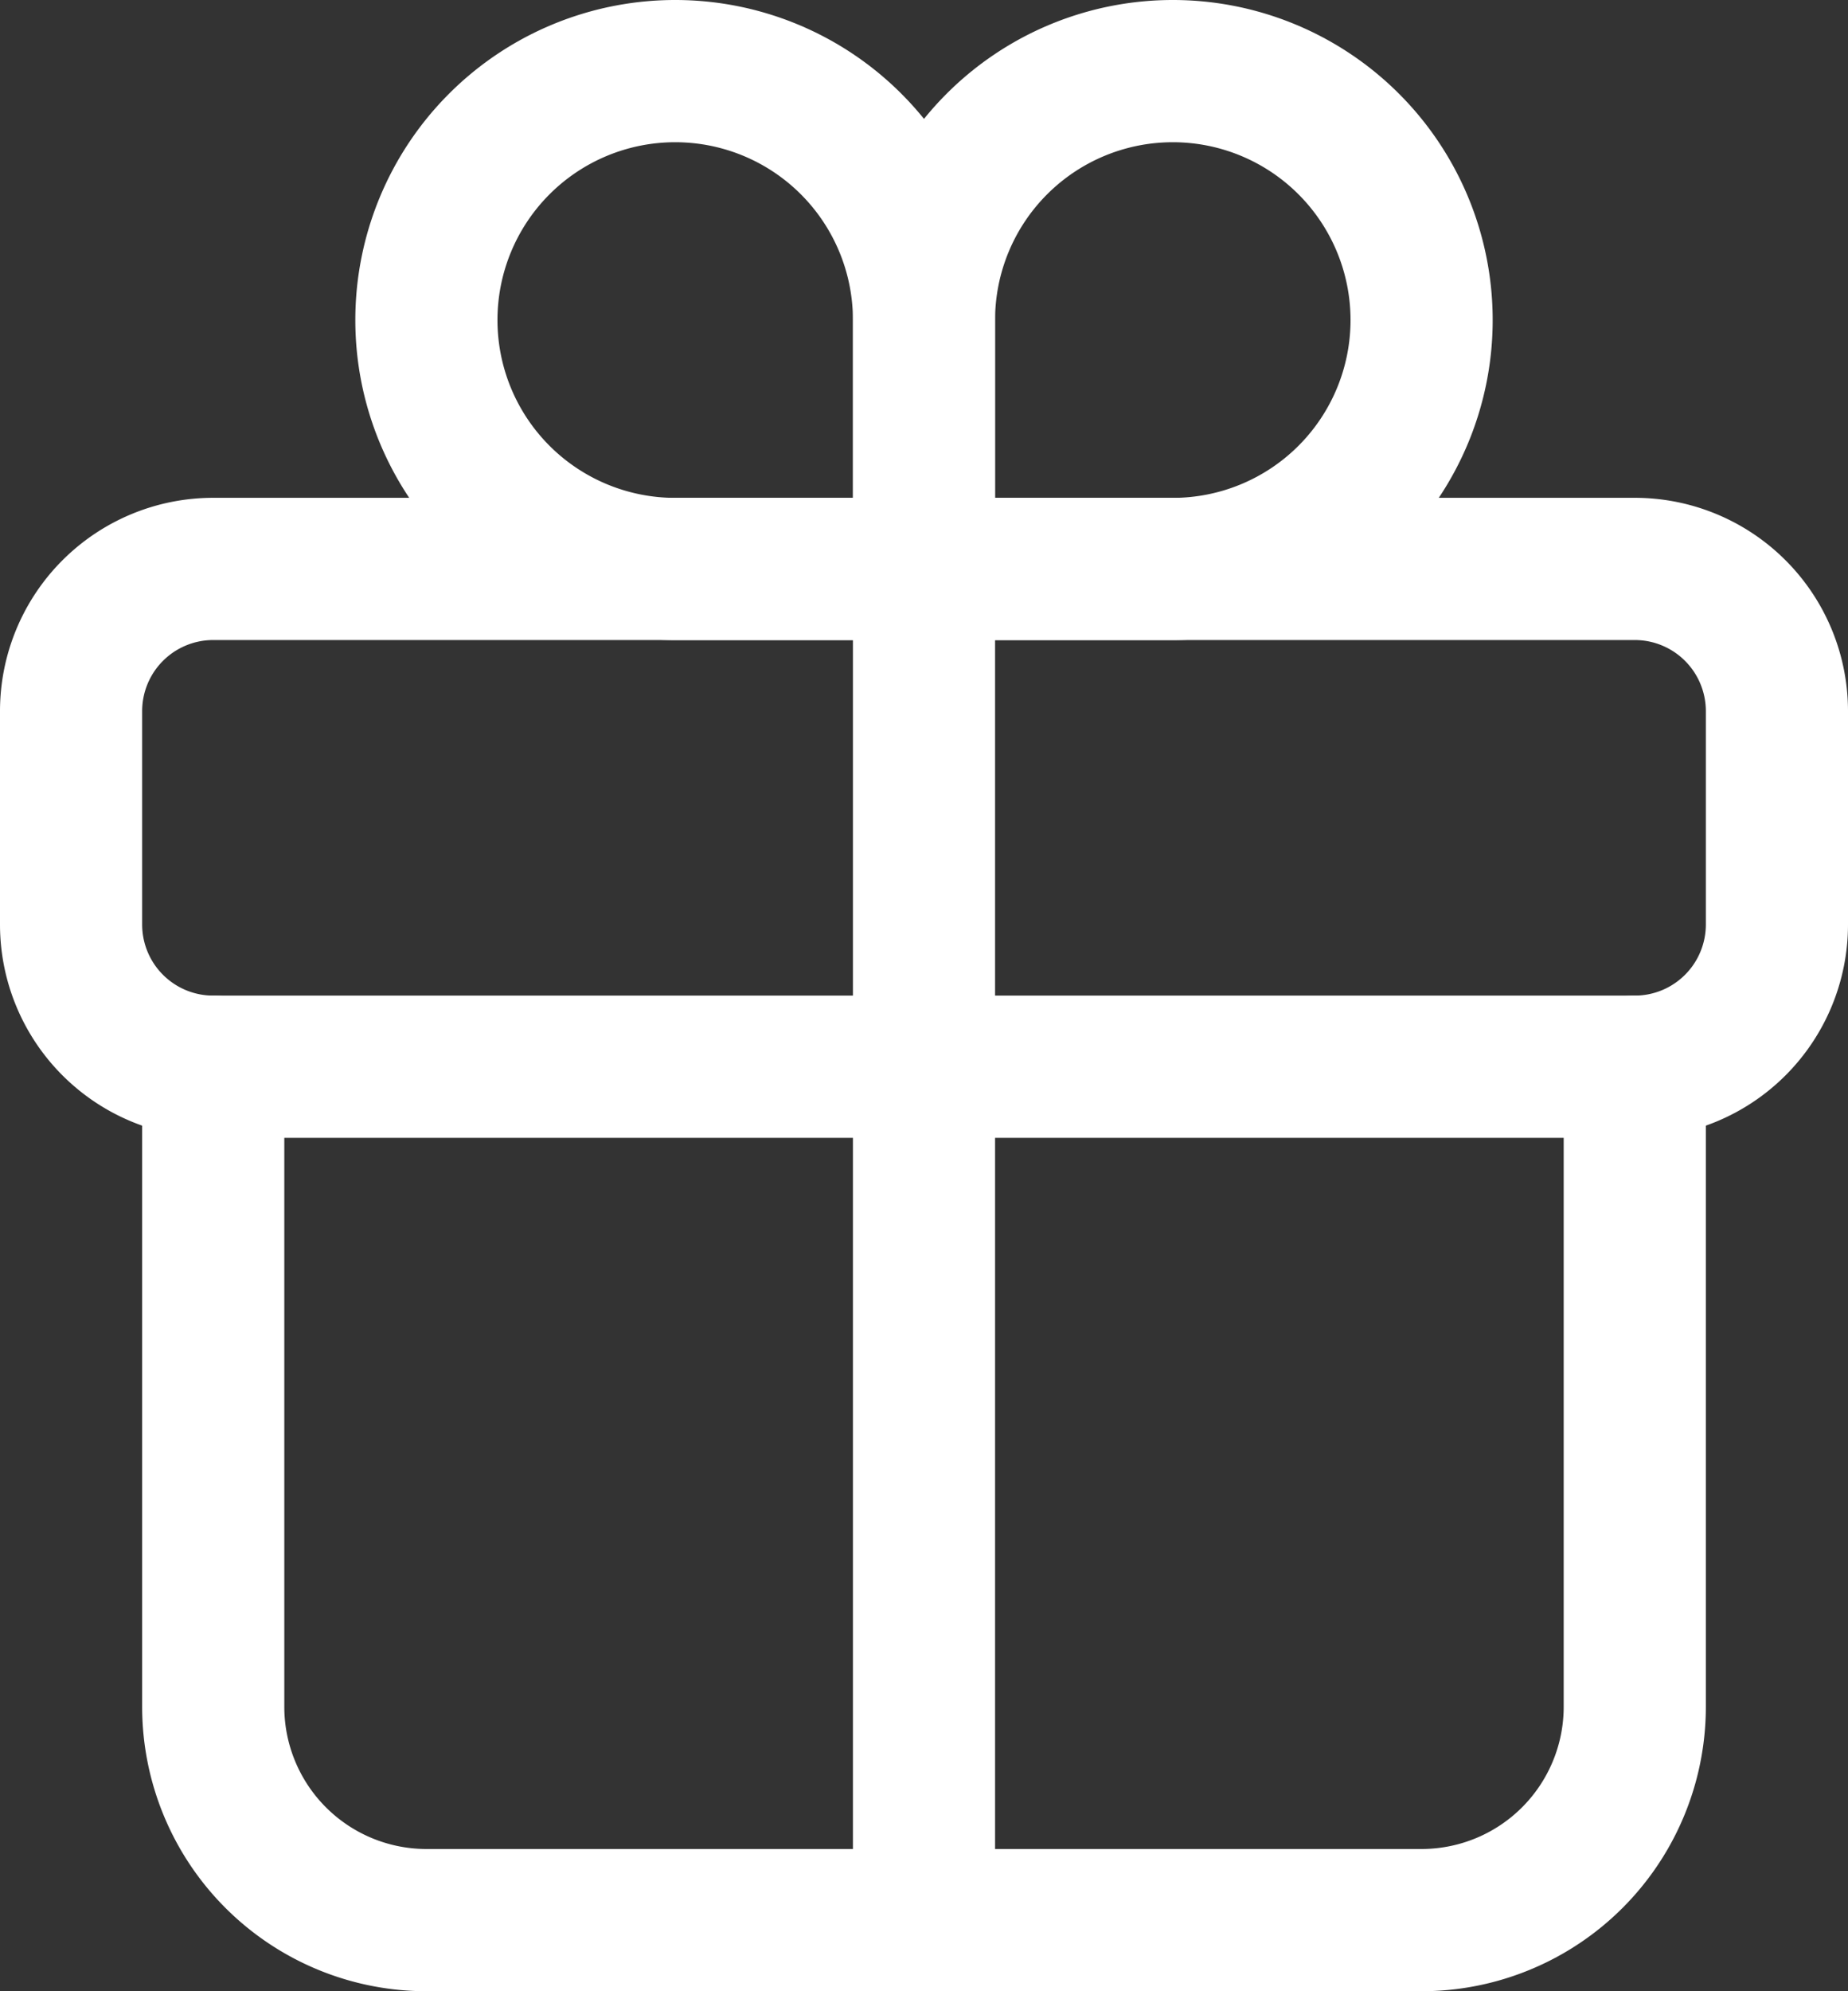
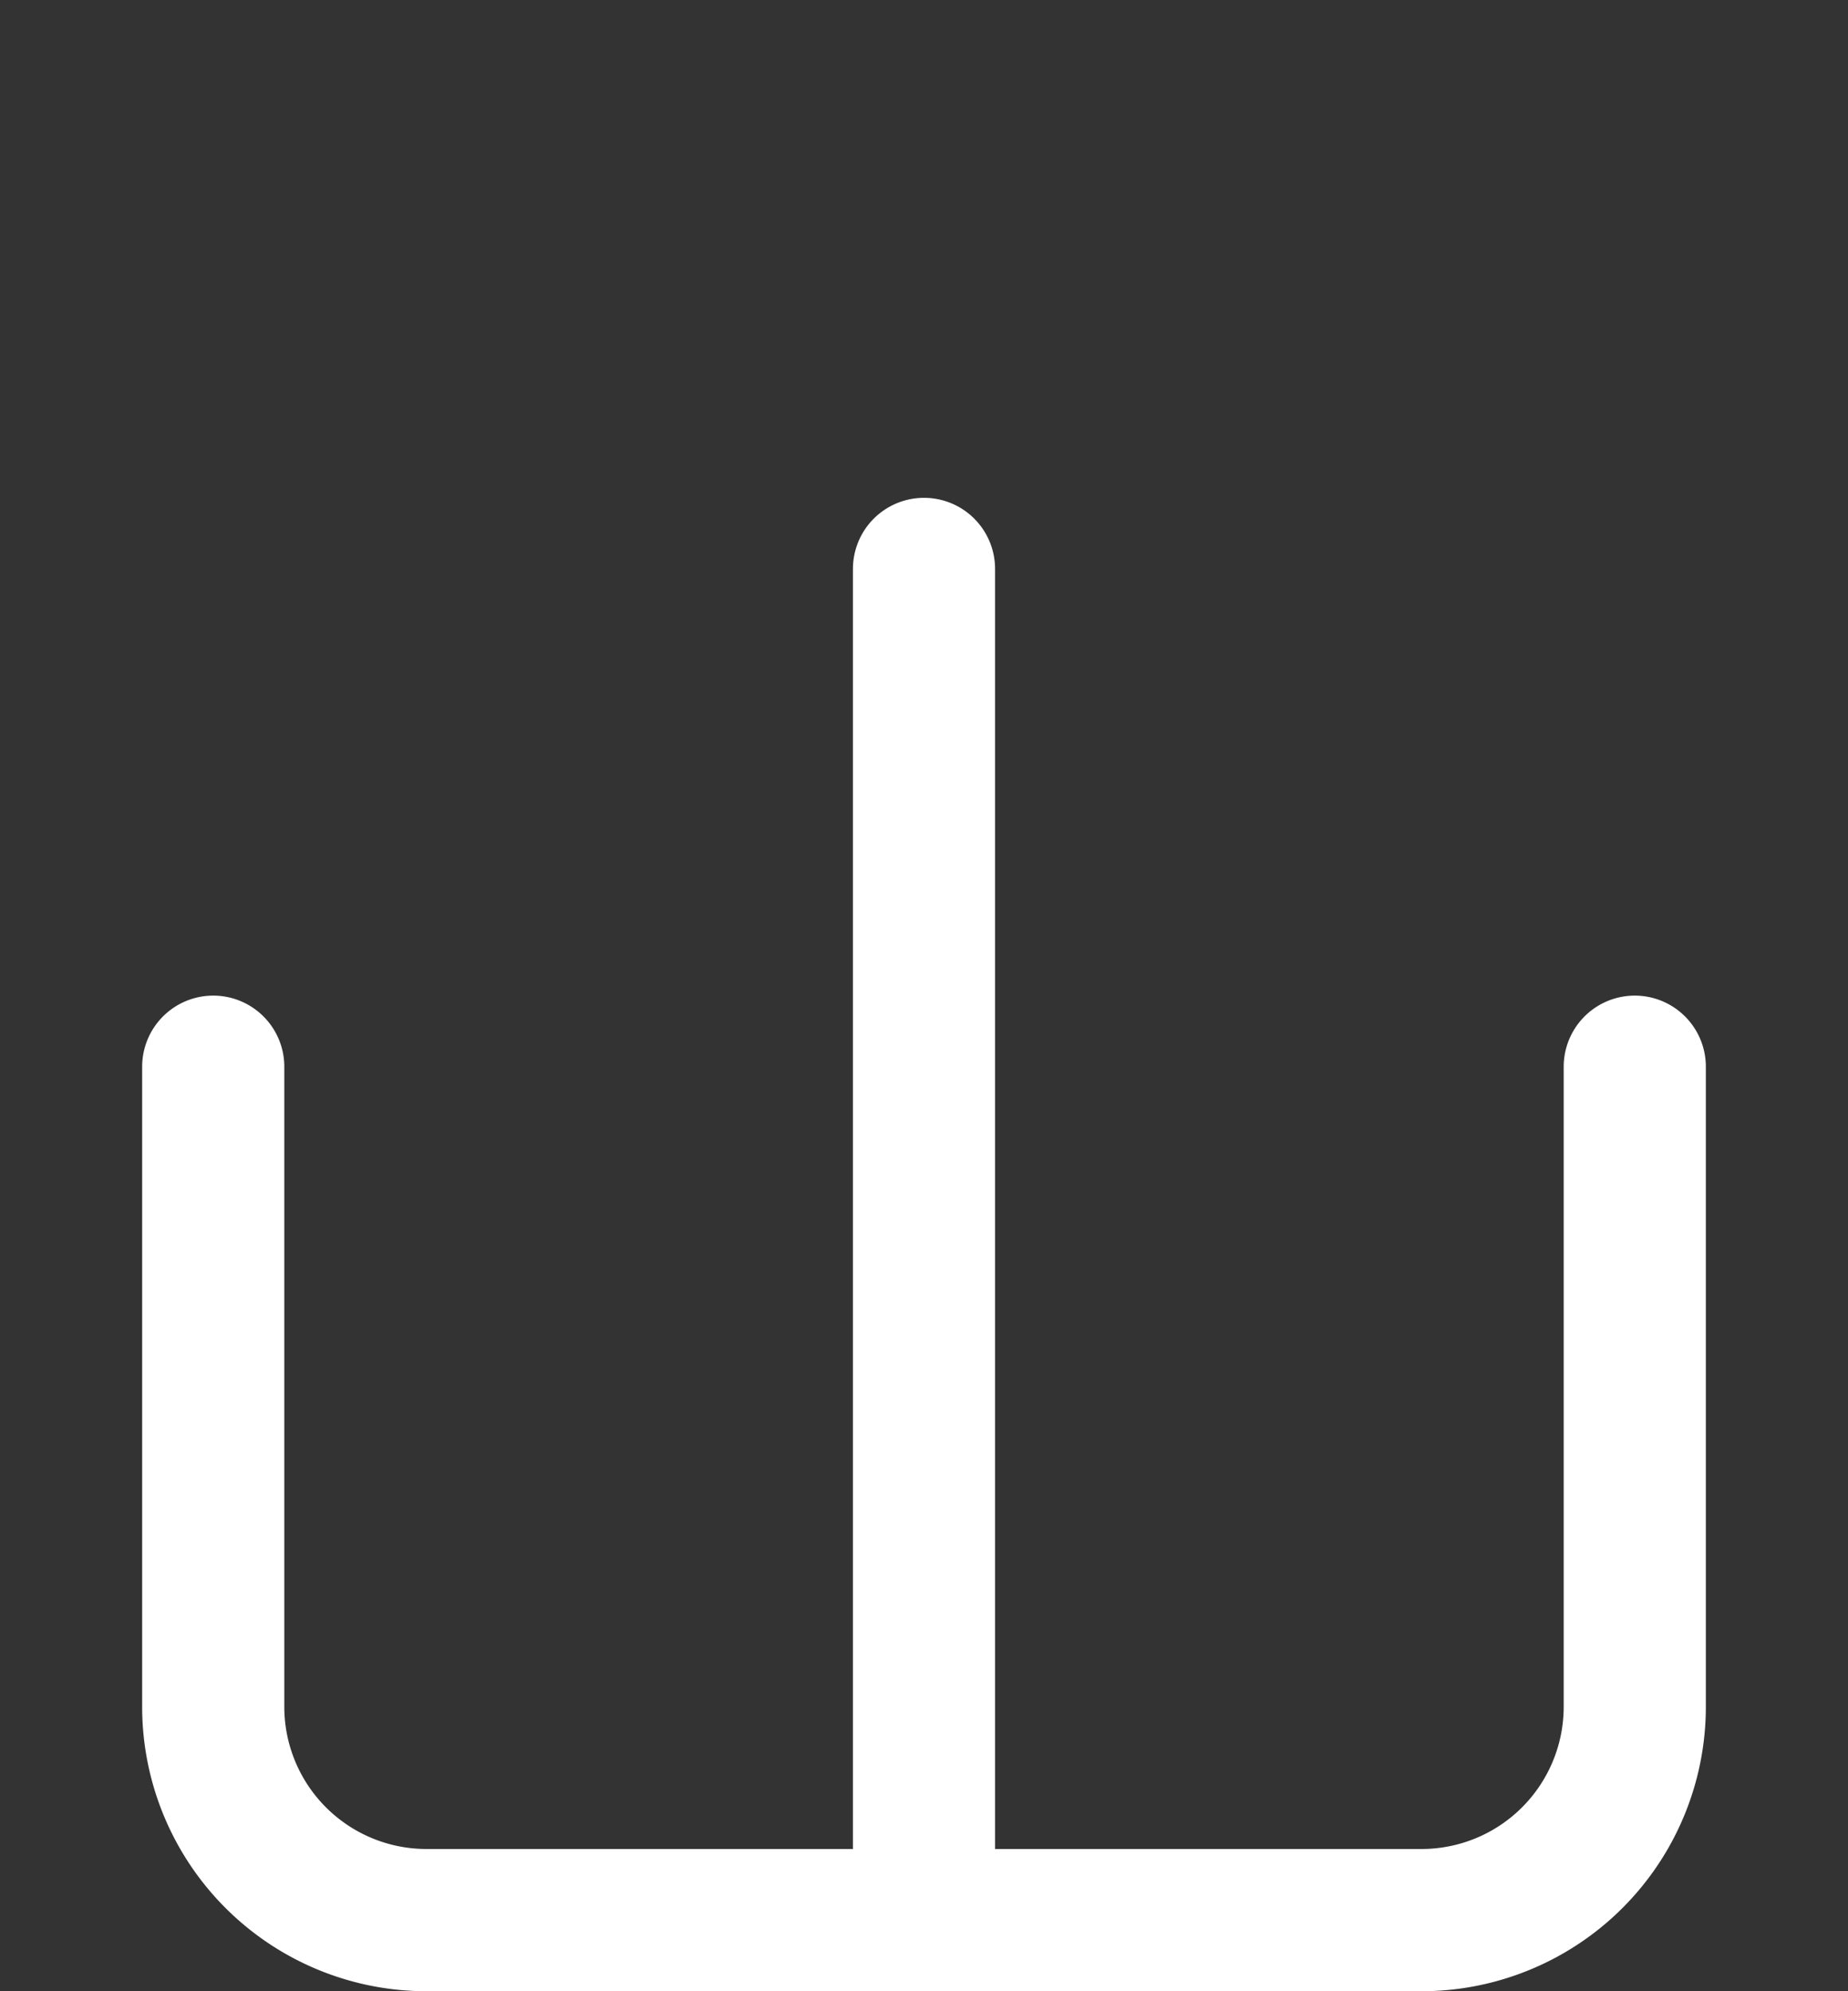
<svg xmlns="http://www.w3.org/2000/svg" width="29.25" height="31.5" viewBox="0 0 29.25 31.5">
  <rect x="0" y="0" width="29.25" height="31.5" fill="#333333" stroke="none" />
  <g id="gift-outline" transform="translate(-3.375 -2.25)">
-     <path id="Path_91" data-name="Path 91" d="M18,7.313v3.938h3.938A3.938,3.938,0,1,0,18,7.313Z" fill="none" stroke="#fff" stroke-linecap="round" stroke-miterlimit="10" stroke-width="2.25" />
-     <path id="Path_92" data-name="Path 92" d="M18,7.313v3.938H14.062A3.938,3.938,0,1,1,18,7.313Z" fill="none" stroke="#fff" stroke-linecap="round" stroke-miterlimit="10" stroke-width="2.25" />
-     <path id="Path_93" data-name="Path 93" d="M6.75,11.25h22.5A2.25,2.25,0,0,1,31.5,13.5v3.375a2.25,2.25,0,0,1-2.25,2.25H6.75a2.25,2.25,0,0,1-2.25-2.25V13.5a2.25,2.25,0,0,1,2.25-2.25Z" fill="none" stroke="#fff" stroke-linecap="round" stroke-linejoin="round" stroke-width="2.25" />
    <path id="Path_94" data-name="Path 94" d="M29.25,19.125V29.25a3.375,3.375,0,0,1-3.375,3.375H10.125A3.375,3.375,0,0,1,6.75,29.25V19.125" fill="none" stroke="#fff" stroke-linecap="round" stroke-linejoin="round" stroke-width="2.25" />
    <path id="Path_95" data-name="Path 95" d="M18,11.25V32.625" fill="none" stroke="#fff" stroke-linecap="round" stroke-linejoin="round" stroke-width="2.25" />
  </g>
</svg>